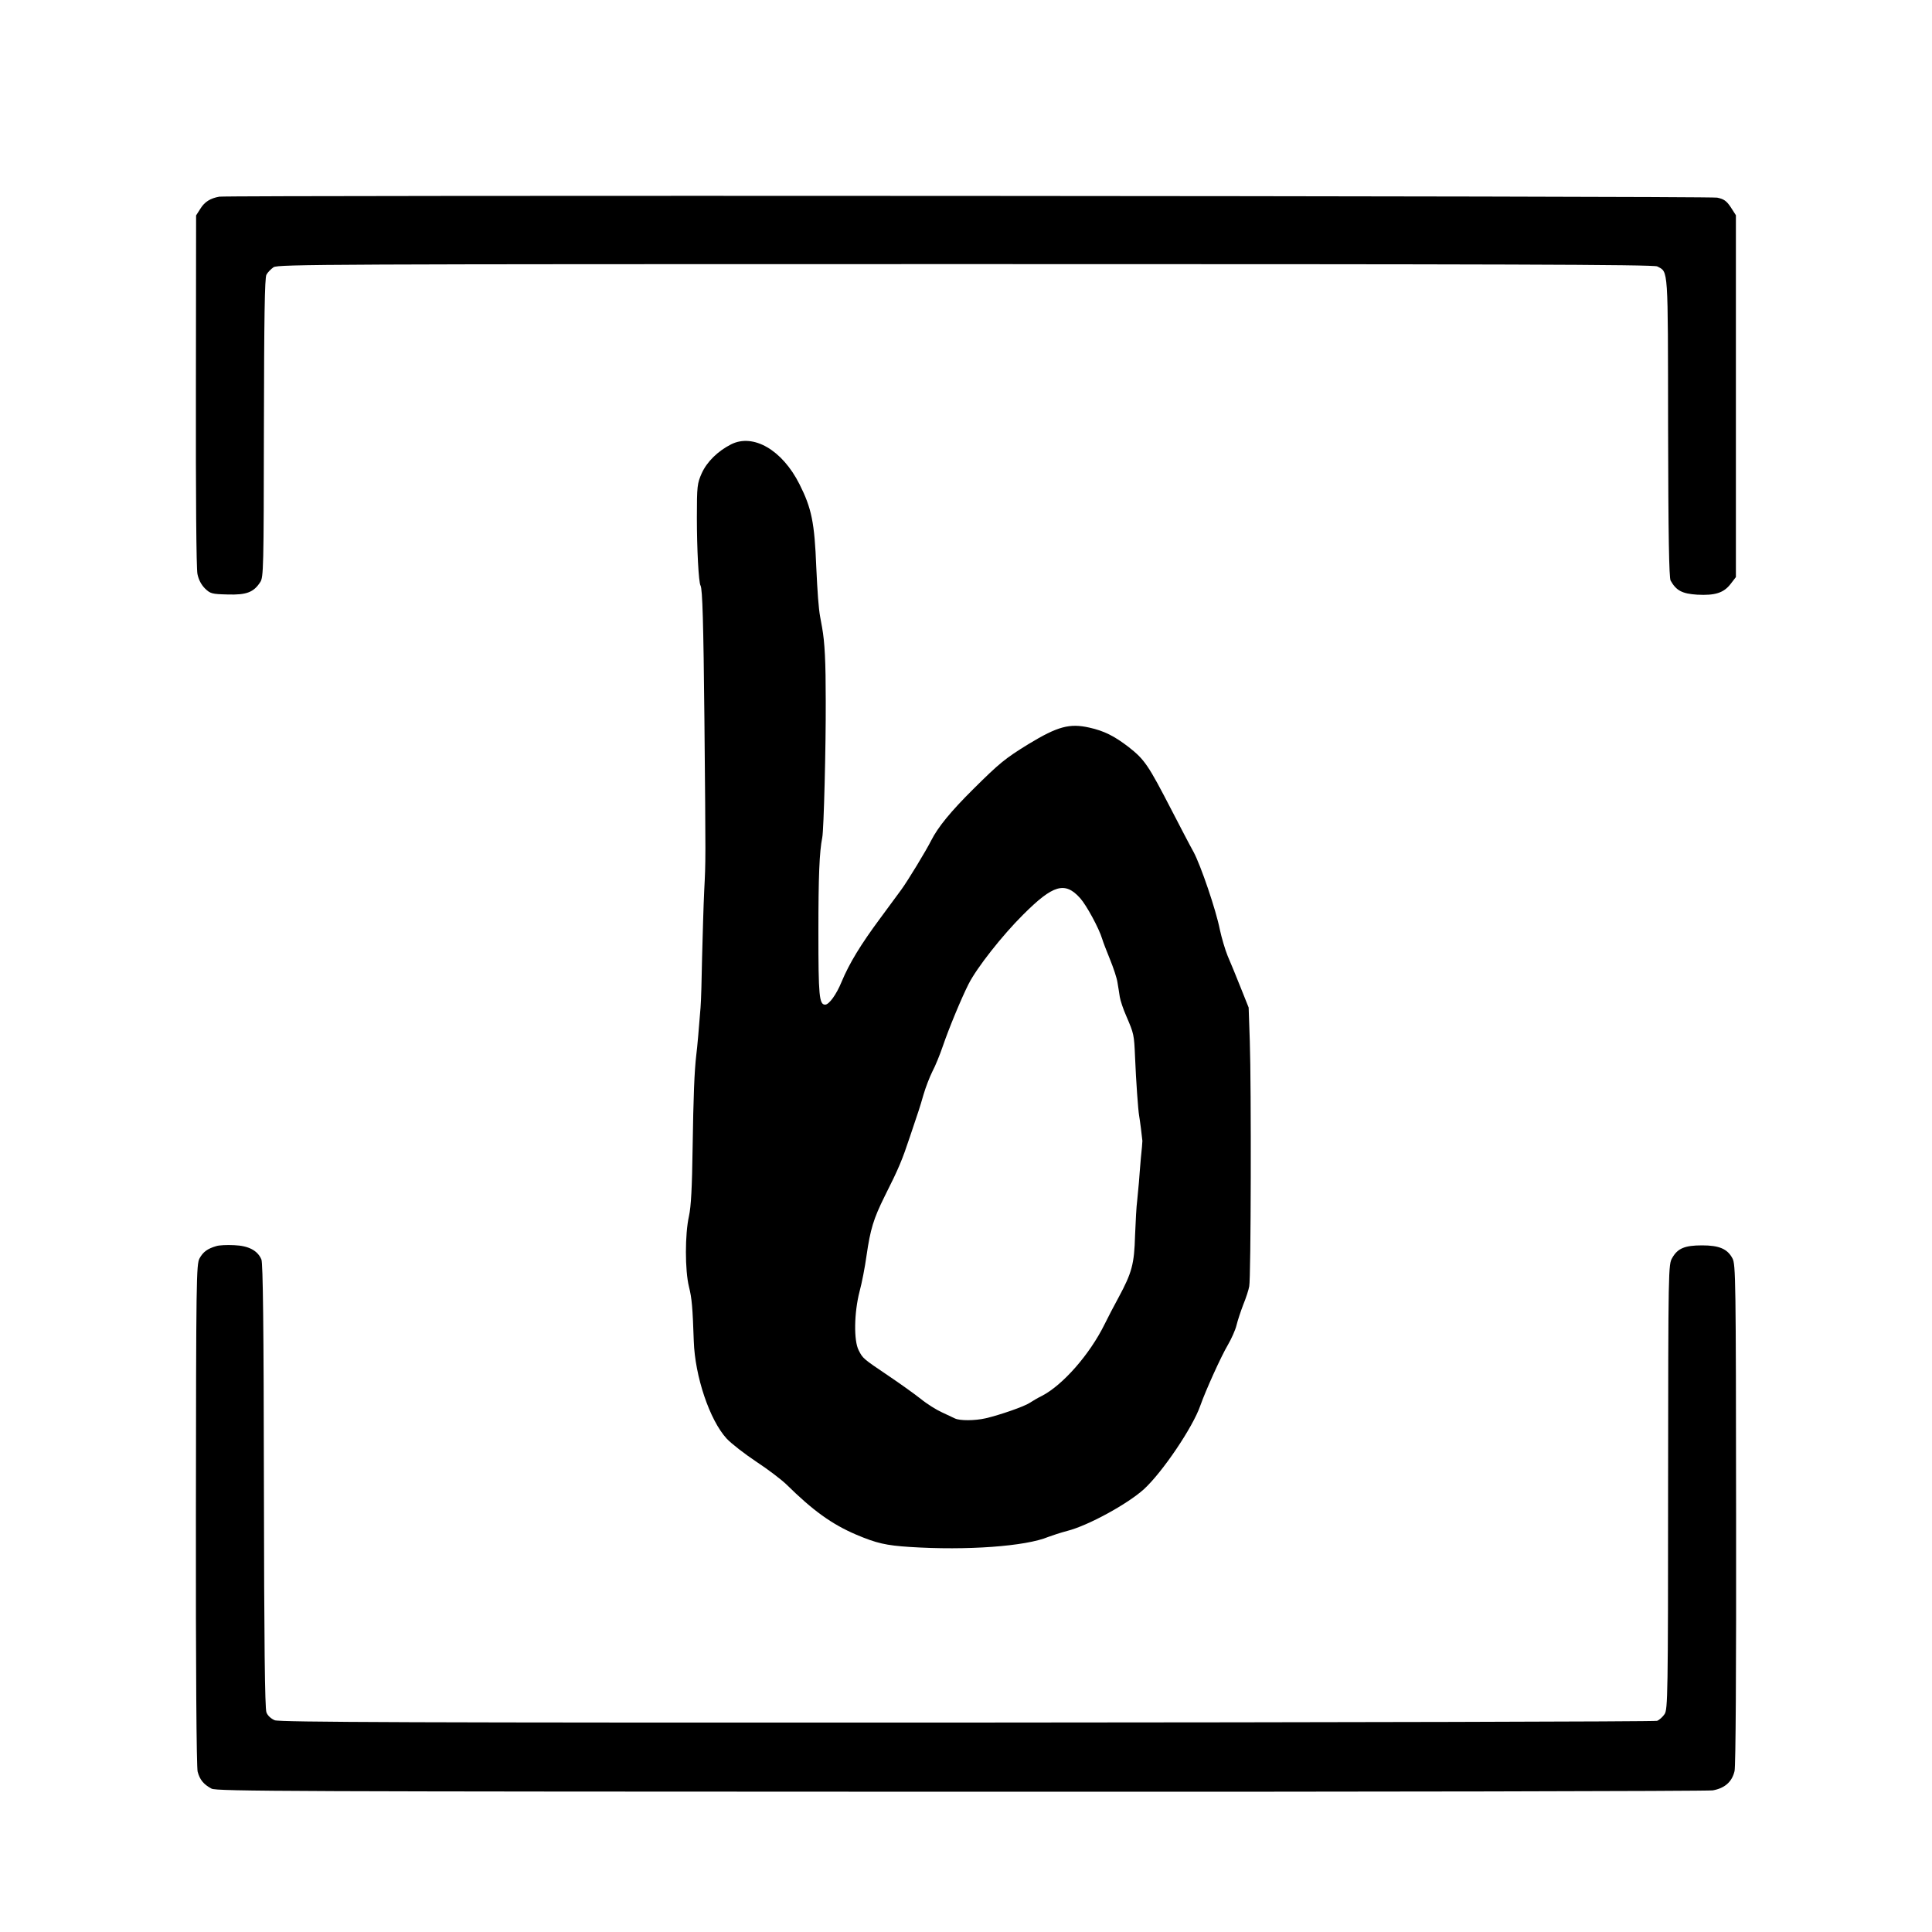
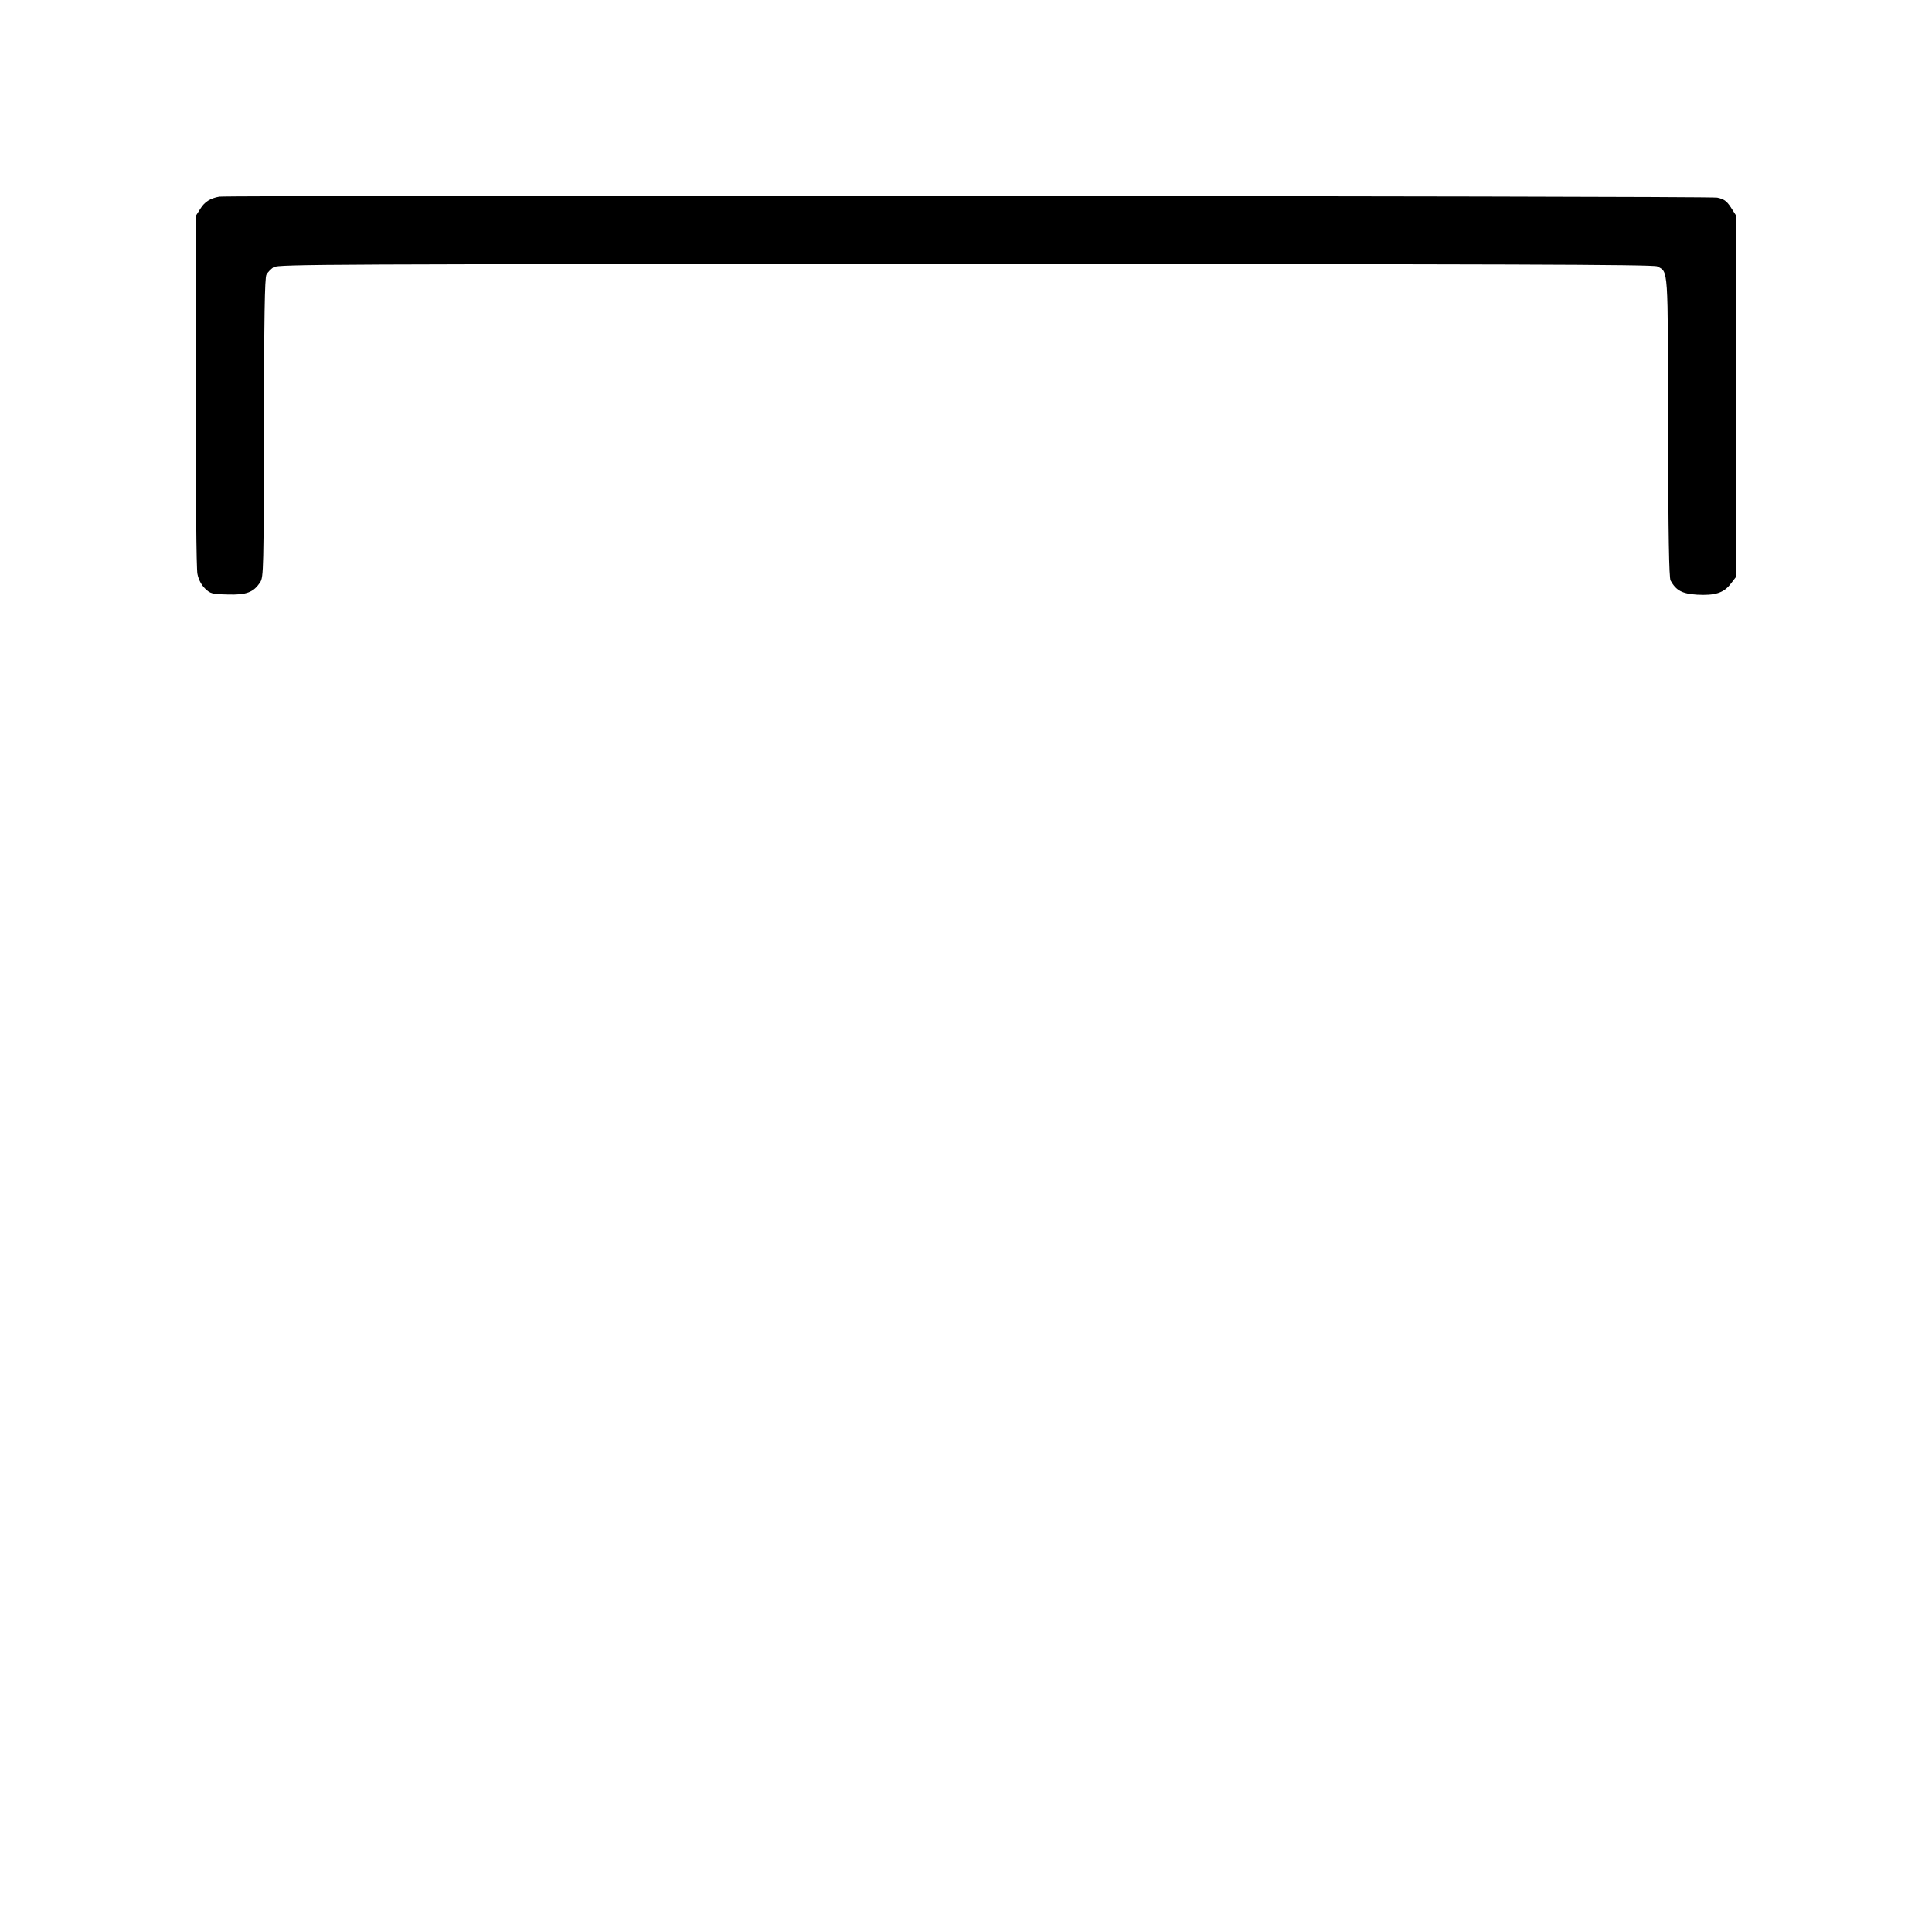
<svg xmlns="http://www.w3.org/2000/svg" version="1.0" width="1000pt" height="1000pt" viewBox="0 0 1000 1000" preserveAspectRatio="xMidYMid meet">
  <g transform="translate(0,1000) scale(0.1,-0.1)" fill="#000000" stroke="none">
    <path d="M1135 8982 c-46 -8 -76 -27 -97 -61 l-23 -36 -1 -905 c-1 -535 2 -924 8 -951 6 -30 20 -56 39 -75 28 -27 36 -29 117 -31 97 -3 135 11 169 64 17 25 18 73 19 798 1 569 4 777 13 793 6 12 23 29 37 39 24 15 280 16 3582 16 2745 0 3562 -2 3580 -12 58 -31 55 7 56 -834 1 -558 5 -778 13 -792 29 -52 60 -68 137 -73 93 -5 138 9 174 56 l27 35 0 937 0 936 -27 42 c-22 33 -36 42 -70 49 -40 9 -7708 13 -7753 5z" />
-     <path d="M3784 7700 c-69 -35 -125 -90 -152 -150 -23 -52 -25 -65 -25 -230 0 -159 9 -336 19 -351 10 -17 15 -195 20 -689 7 -760 7 -729 -1 -890 -4 -80 -8 -235 -11 -345 -2 -110 -5 -227 -8 -260 -8 -102 -17 -208 -22 -245 -10 -85 -15 -214 -19 -480 -3 -209 -8 -304 -19 -355 -21 -93 -21 -280 0 -365 15 -60 19 -106 25 -282 6 -182 82 -408 170 -504 24 -26 94 -80 154 -120 61 -40 130 -93 155 -117 138 -136 235 -206 361 -260 106 -45 155 -56 278 -64 294 -19 600 3 717 52 21 8 64 22 98 31 107 27 312 139 397 216 95 87 253 320 292 433 27 77 108 256 142 313 18 31 39 77 45 102 6 25 22 73 35 107 14 34 28 77 31 95 9 42 11 1036 3 1268 l-6 175 -42 105 c-23 58 -53 131 -67 163 -13 32 -31 93 -40 135 -20 102 -99 333 -136 402 -17 30 -68 128 -114 217 -121 234 -139 261 -223 327 -73 56 -126 83 -203 100 -102 23 -164 6 -314 -85 -122 -75 -151 -99 -286 -233 -117 -116 -183 -197 -218 -266 -26 -52 -122 -210 -155 -255 -12 -16 -61 -83 -109 -148 -101 -136 -160 -233 -200 -329 -27 -66 -65 -118 -85 -118 -31 0 -35 46 -35 375 0 289 5 415 20 490 8 37 19 477 18 705 0 205 -5 306 -19 383 -3 15 -7 39 -10 55 -8 43 -14 127 -20 257 -9 230 -24 304 -87 429 -89 177 -239 264 -354 206z m1807 -2349 c33 -37 98 -157 114 -211 4 -14 22 -61 40 -105 18 -44 36 -98 39 -120 4 -22 9 -56 12 -75 3 -19 18 -64 34 -100 39 -91 40 -94 45 -211 5 -124 16 -276 21 -303 4 -22 16 -116 17 -131 0 -5 -3 -46 -8 -90 -4 -44 -8 -100 -10 -125 -2 -25 -6 -67 -9 -95 -4 -27 -8 -108 -11 -180 -4 -147 -16 -192 -85 -320 -24 -44 -57 -107 -73 -140 -77 -156 -216 -314 -324 -370 -21 -10 -49 -27 -63 -36 -28 -19 -155 -63 -228 -80 -57 -13 -134 -13 -159 -1 -10 5 -40 19 -68 32 -27 12 -77 43 -110 70 -33 26 -107 79 -165 118 -135 91 -134 91 -155 132 -27 50 -24 197 4 305 12 44 28 127 36 185 20 138 36 191 94 308 74 147 90 186 132 312 50 149 46 135 69 214 11 38 32 92 46 120 15 28 39 87 54 131 32 94 97 250 133 321 42 84 176 254 283 360 155 155 216 173 295 85z" />
-     <path d="M1119 3550 c-45 -13 -68 -30 -86 -63 -17 -30 -18 -111 -19 -1327 -1 -785 3 -1309 9 -1330 11 -42 31 -66 72 -88 27 -14 404 -15 3875 -16 2115 -1 3868 3 3895 7 62 11 100 44 113 100 6 27 9 512 8 1332 -1 1212 -2 1292 -19 1322 -26 49 -69 67 -157 67 -89 0 -126 -15 -154 -64 -21 -35 -21 -44 -22 -1185 0 -1081 -2 -1152 -18 -1177 -10 -15 -28 -31 -39 -35 -12 -4 -1619 -8 -3572 -9 -2884 -1 -3556 2 -3583 12 -19 8 -37 24 -43 41 -8 20 -12 363 -13 1173 -1 826 -5 1152 -13 1171 -20 47 -67 71 -141 74 -37 2 -79 0 -93 -5z" />
  </g>
</svg>